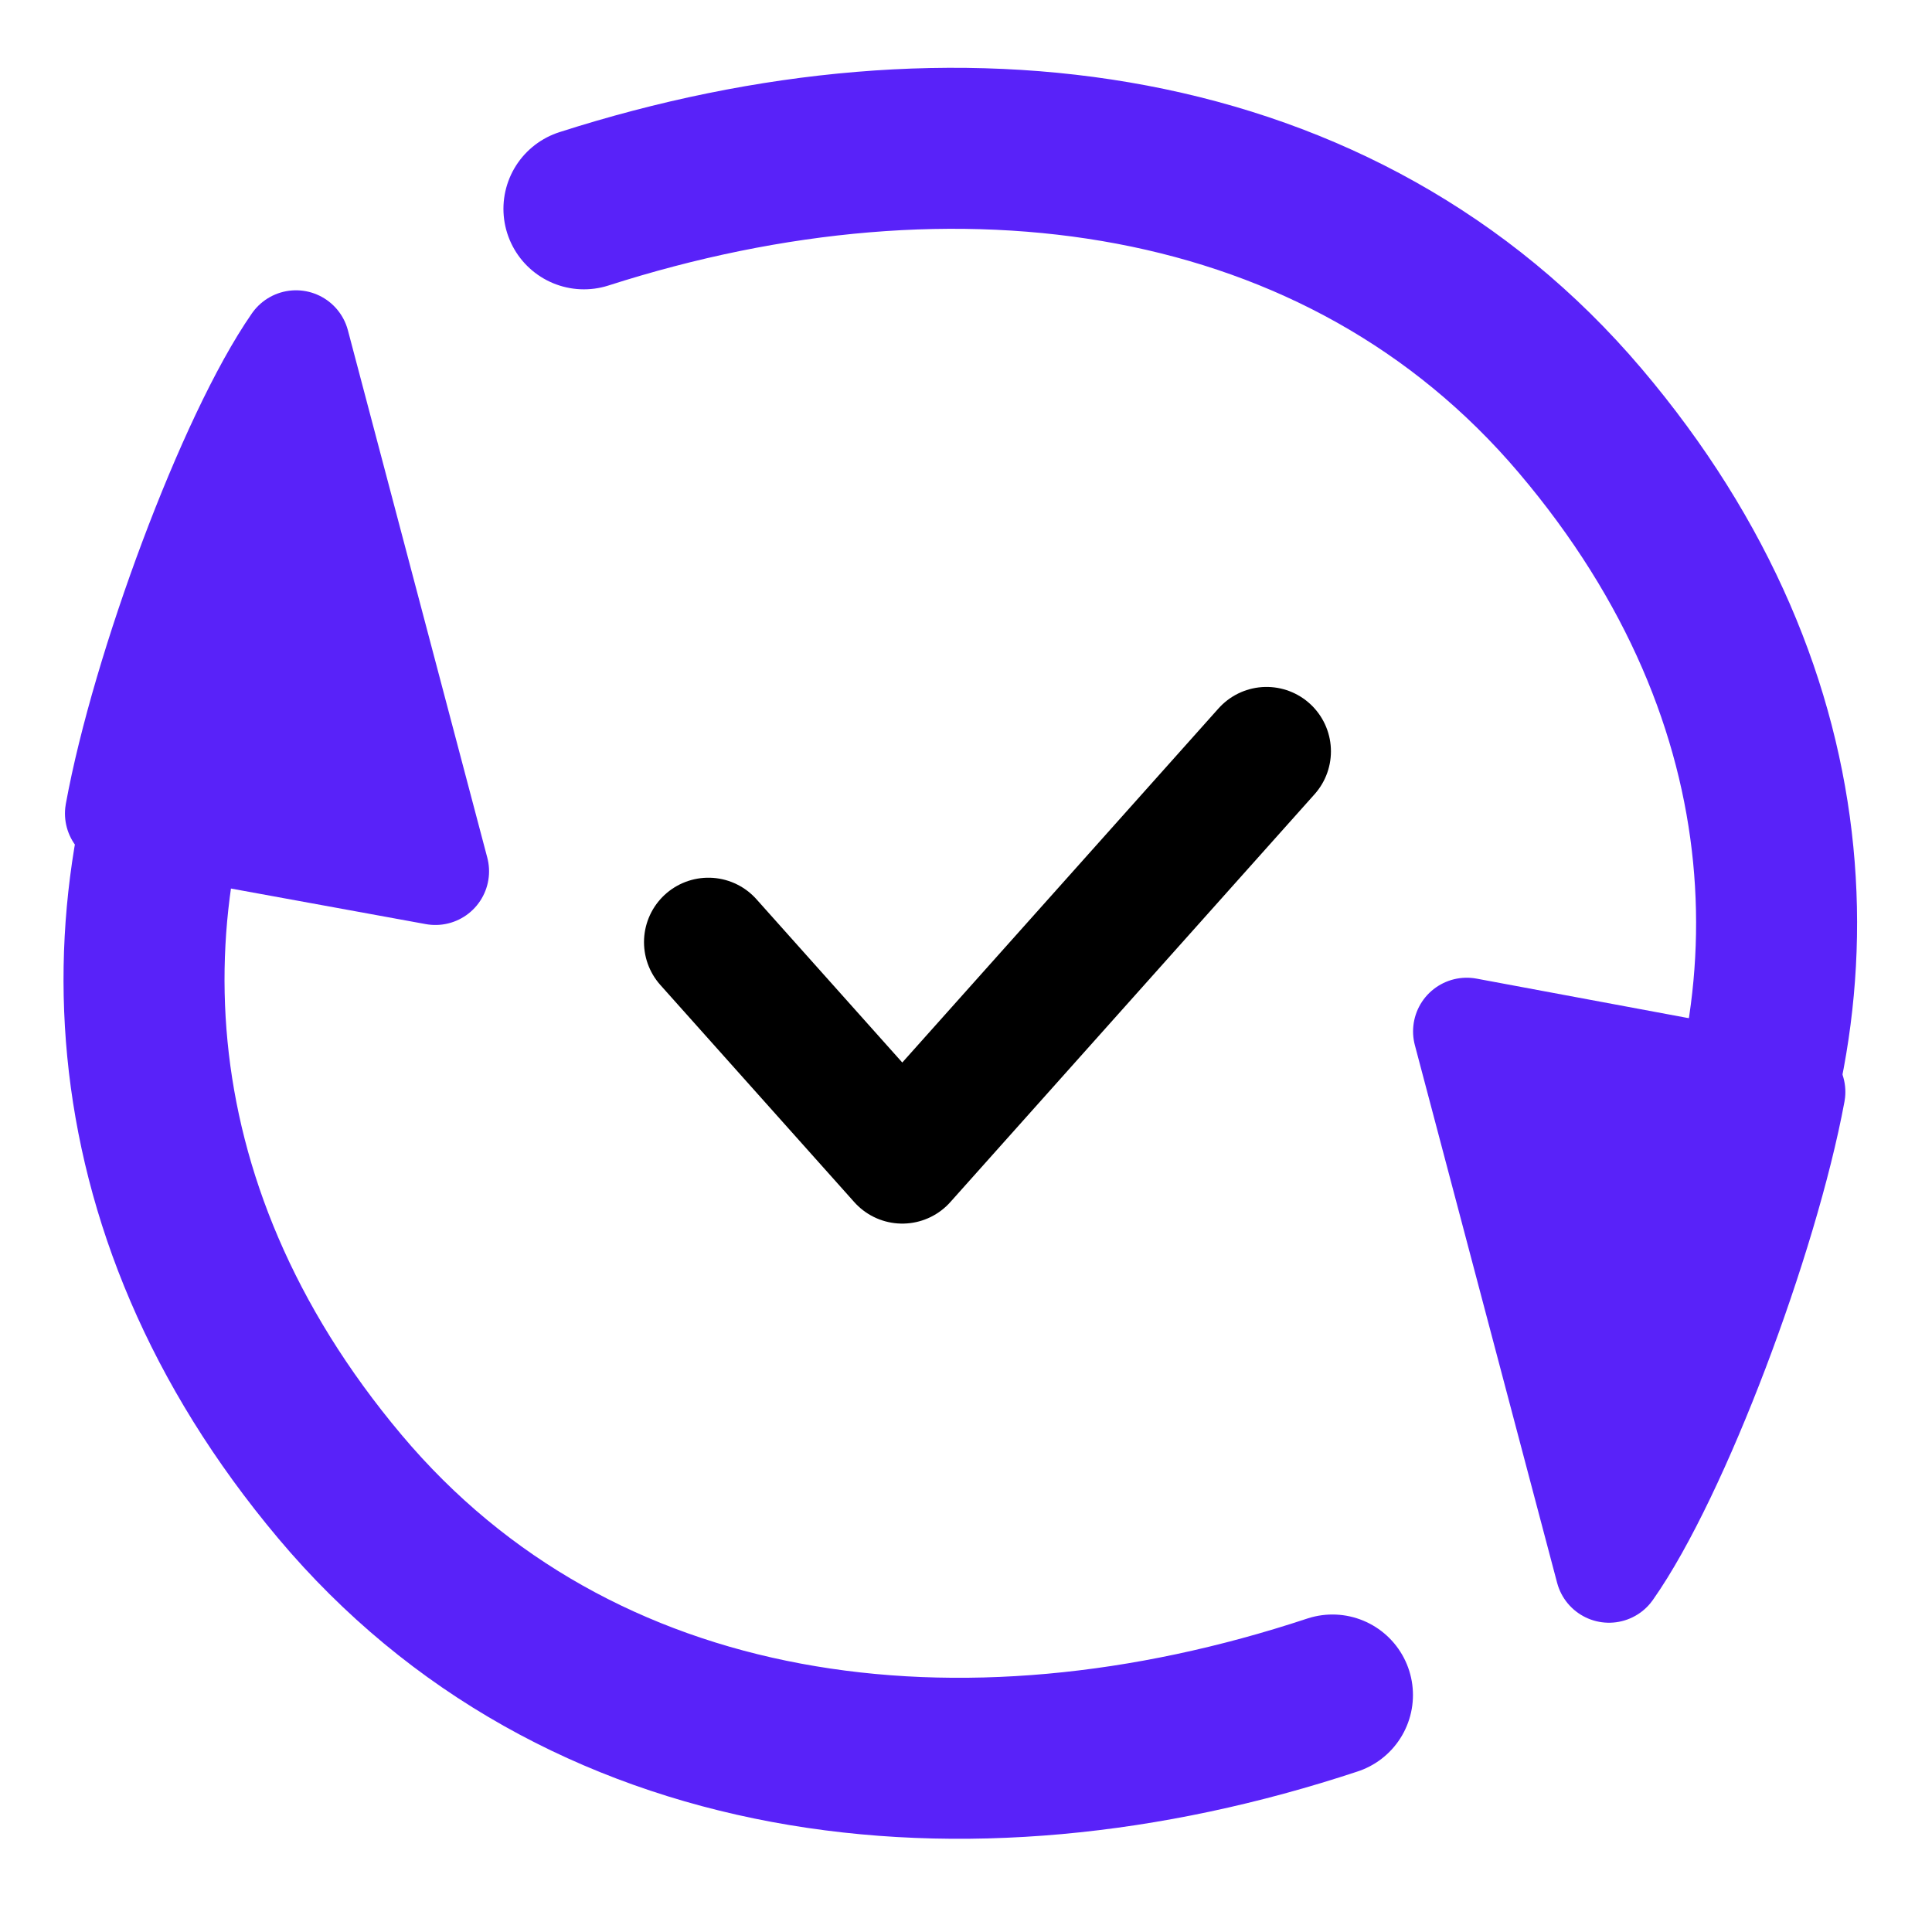
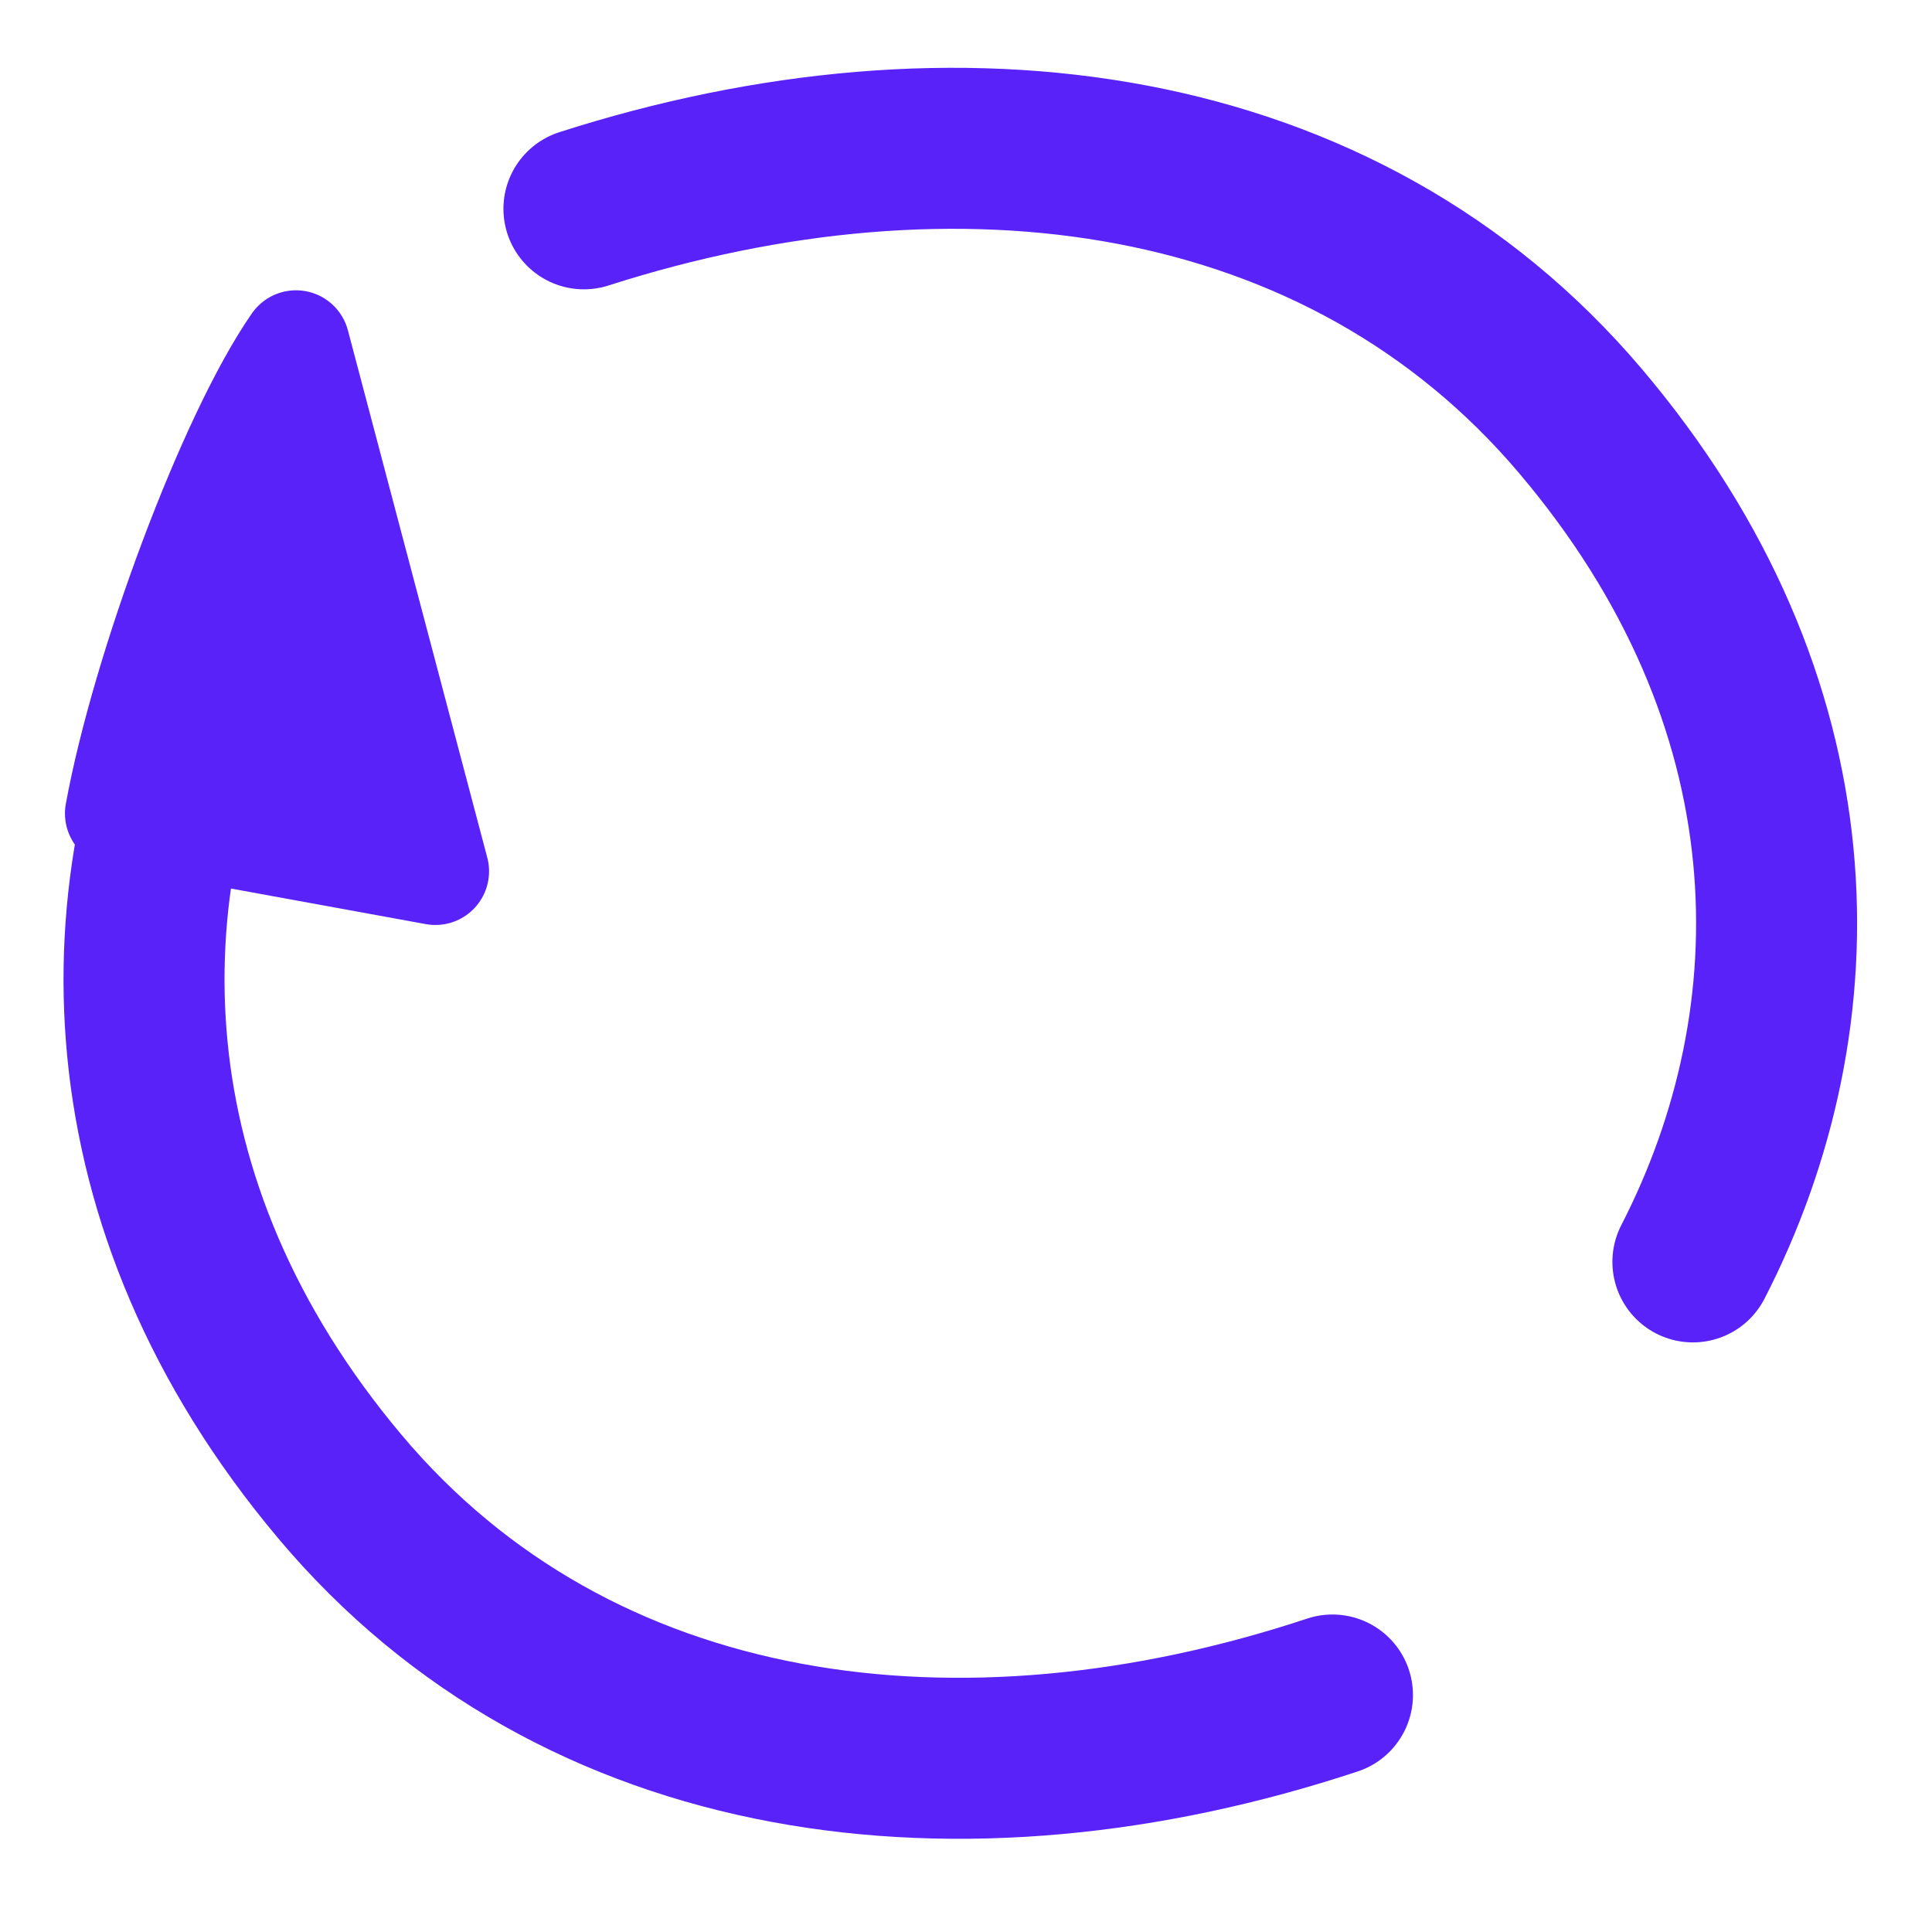
<svg xmlns="http://www.w3.org/2000/svg" width="90" height="90" viewBox="0 0 90 90" fill="none">
  <path d="M62.071 78.96C44.816 84.674 26.898 82.416 15.834 69.252C4.77 56.088 4.732 41.265 10.59 29.671" stroke="#5922F9" stroke-width="7.5" stroke-linecap="round" />
-   <path d="M20.282 40.589L5.526 37.895C6.744 31.226 10.755 20.392 13.789 16.023L20.282 40.589Z" fill="#5922F9" stroke="#5922F9" stroke-width="5" stroke-linecap="round" stroke-linejoin="round" />
+   <path d="M20.282 40.589L5.526 37.895C6.744 31.226 10.755 20.392 13.789 16.023L20.282 40.589" fill="#5922F9" stroke="#5922F9" stroke-width="5" stroke-linecap="round" stroke-linejoin="round" />
  <path d="M27.202 9.728C44.521 4.172 62.505 6.508 73.608 19.595C84.71 32.681 84.744 47.346 78.862 58.784" stroke="#5922F9" stroke-width="7.5" stroke-linecap="round" />
-   <path d="M68.326 48.046L83.464 50.867C82.205 57.65 78.073 68.66 74.953 73.093L68.326 48.046Z" fill="#5922F9" stroke="#5922F9" stroke-width="5" stroke-linecap="round" stroke-linejoin="round" />
-   <path d="M33 43.887L42.032 54L59 35" stroke="black" stroke-width="6" stroke-linecap="round" stroke-linejoin="round" />
</svg>